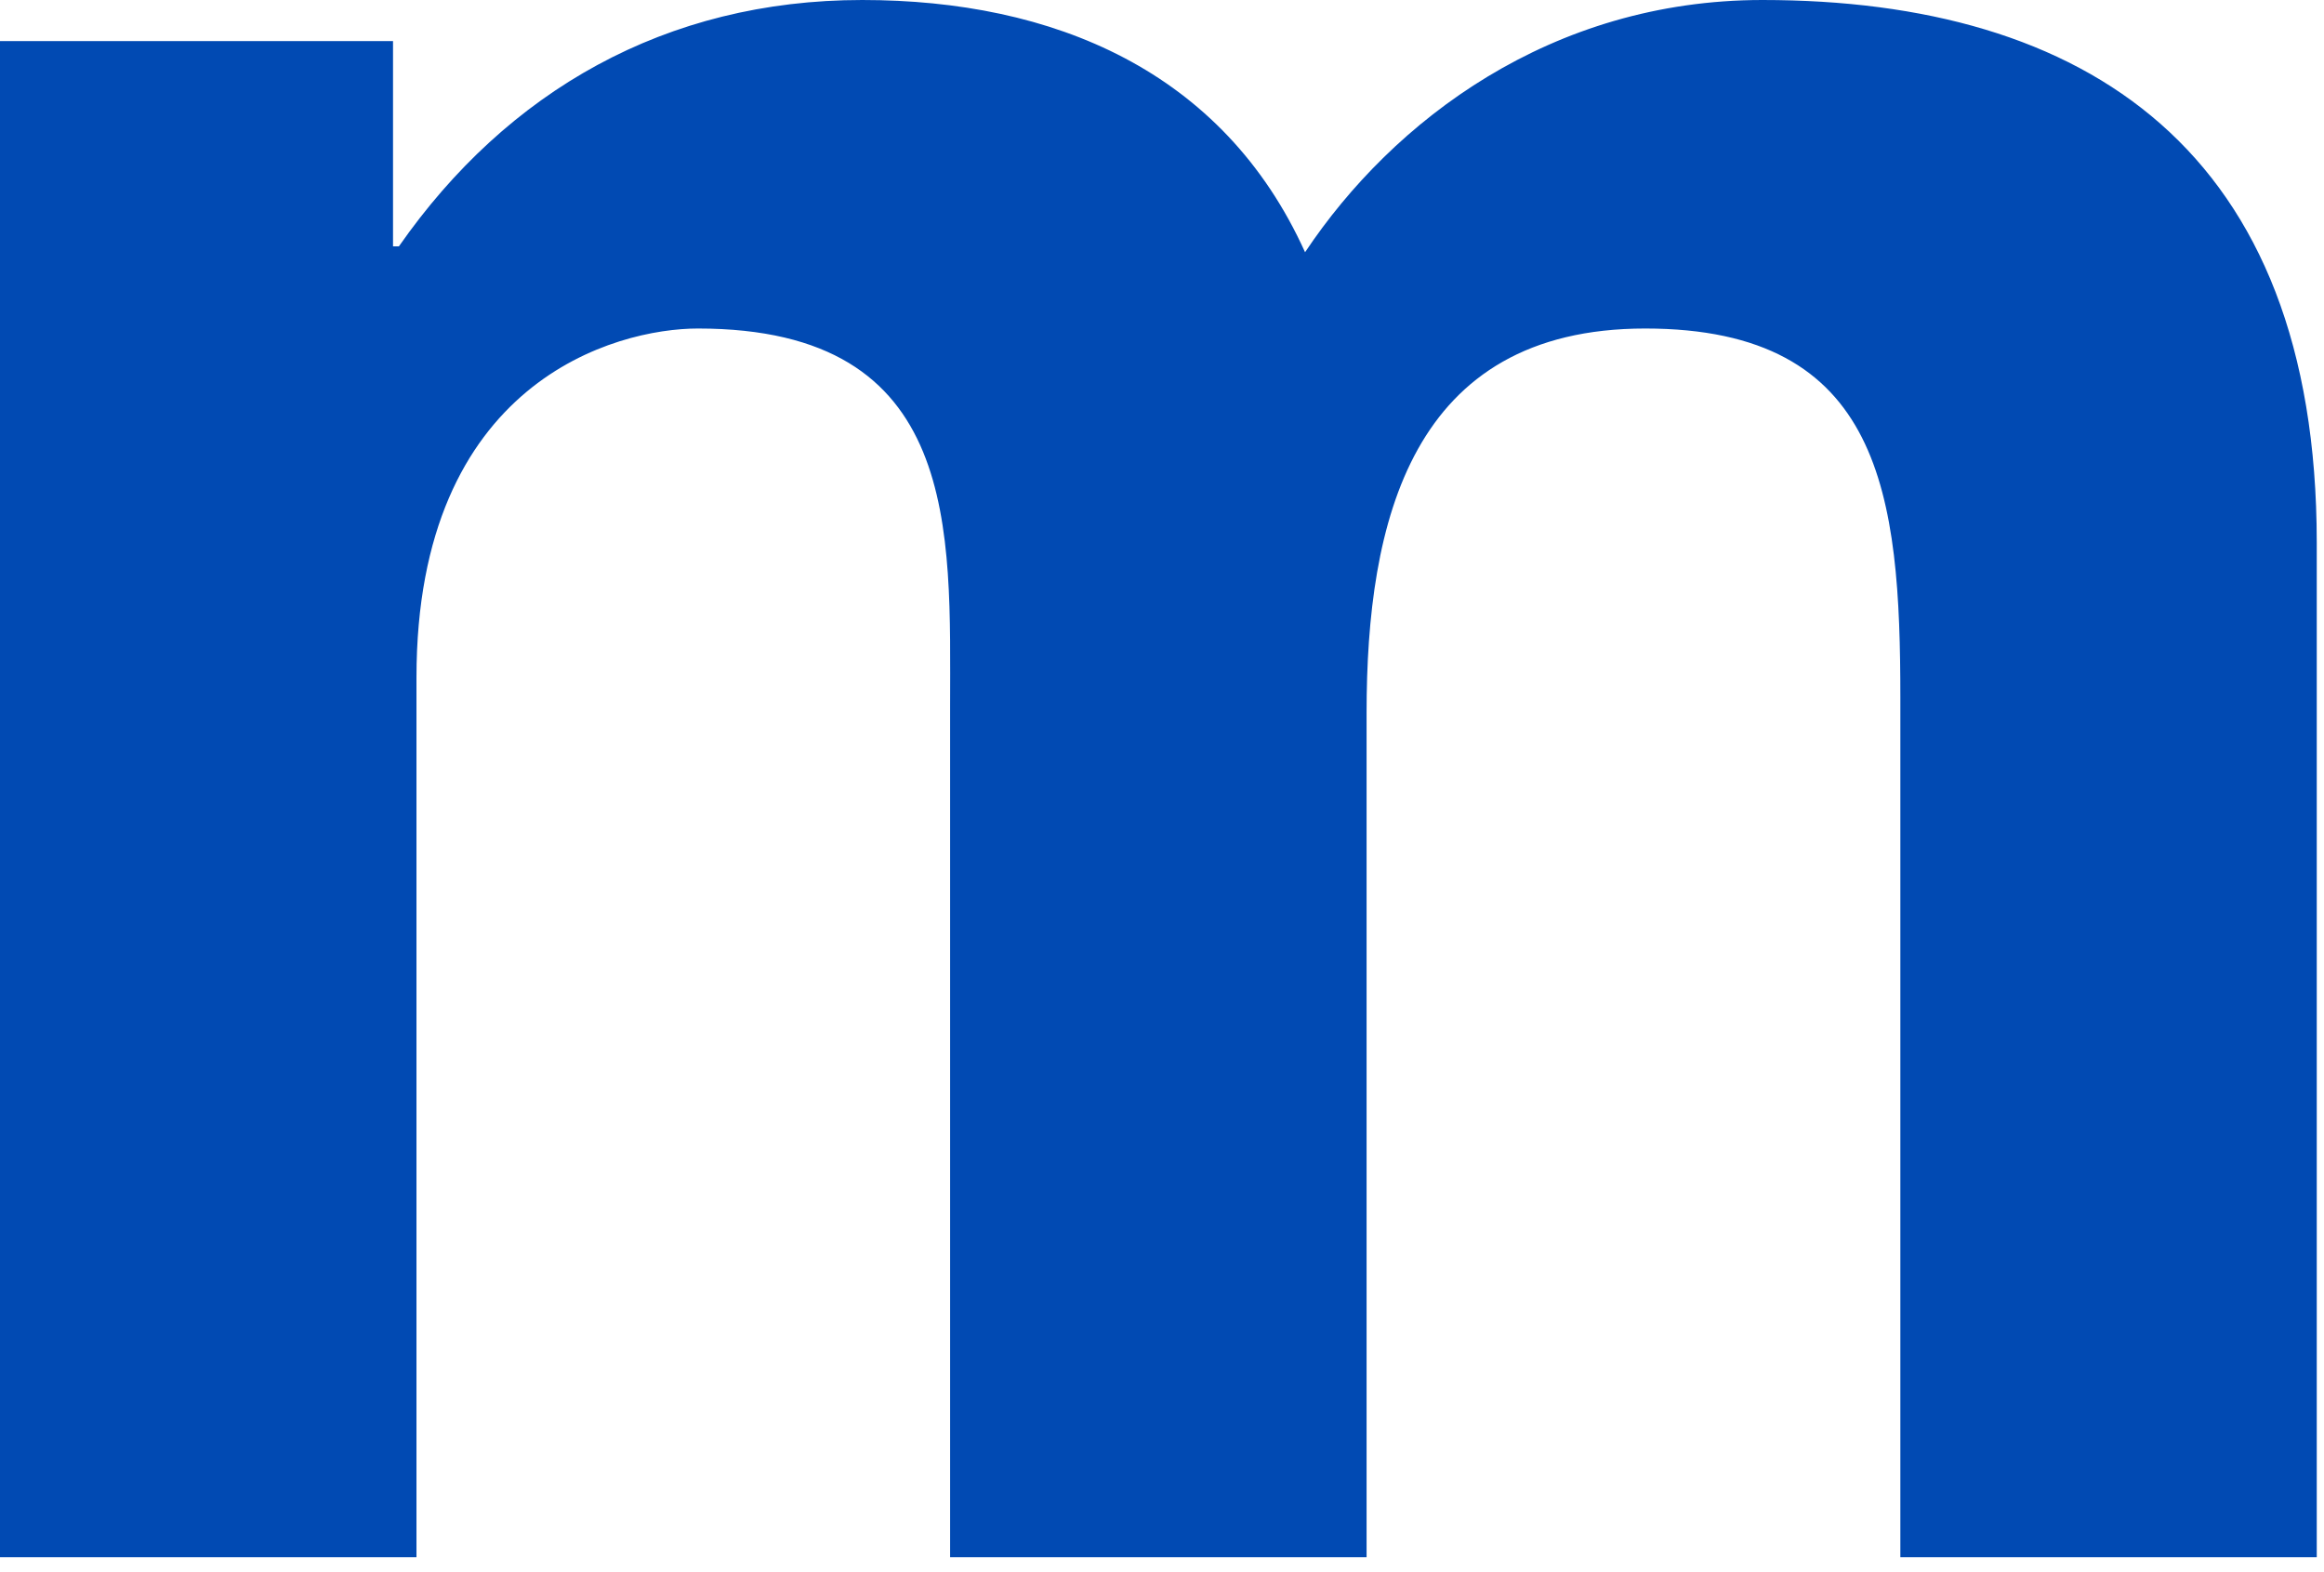
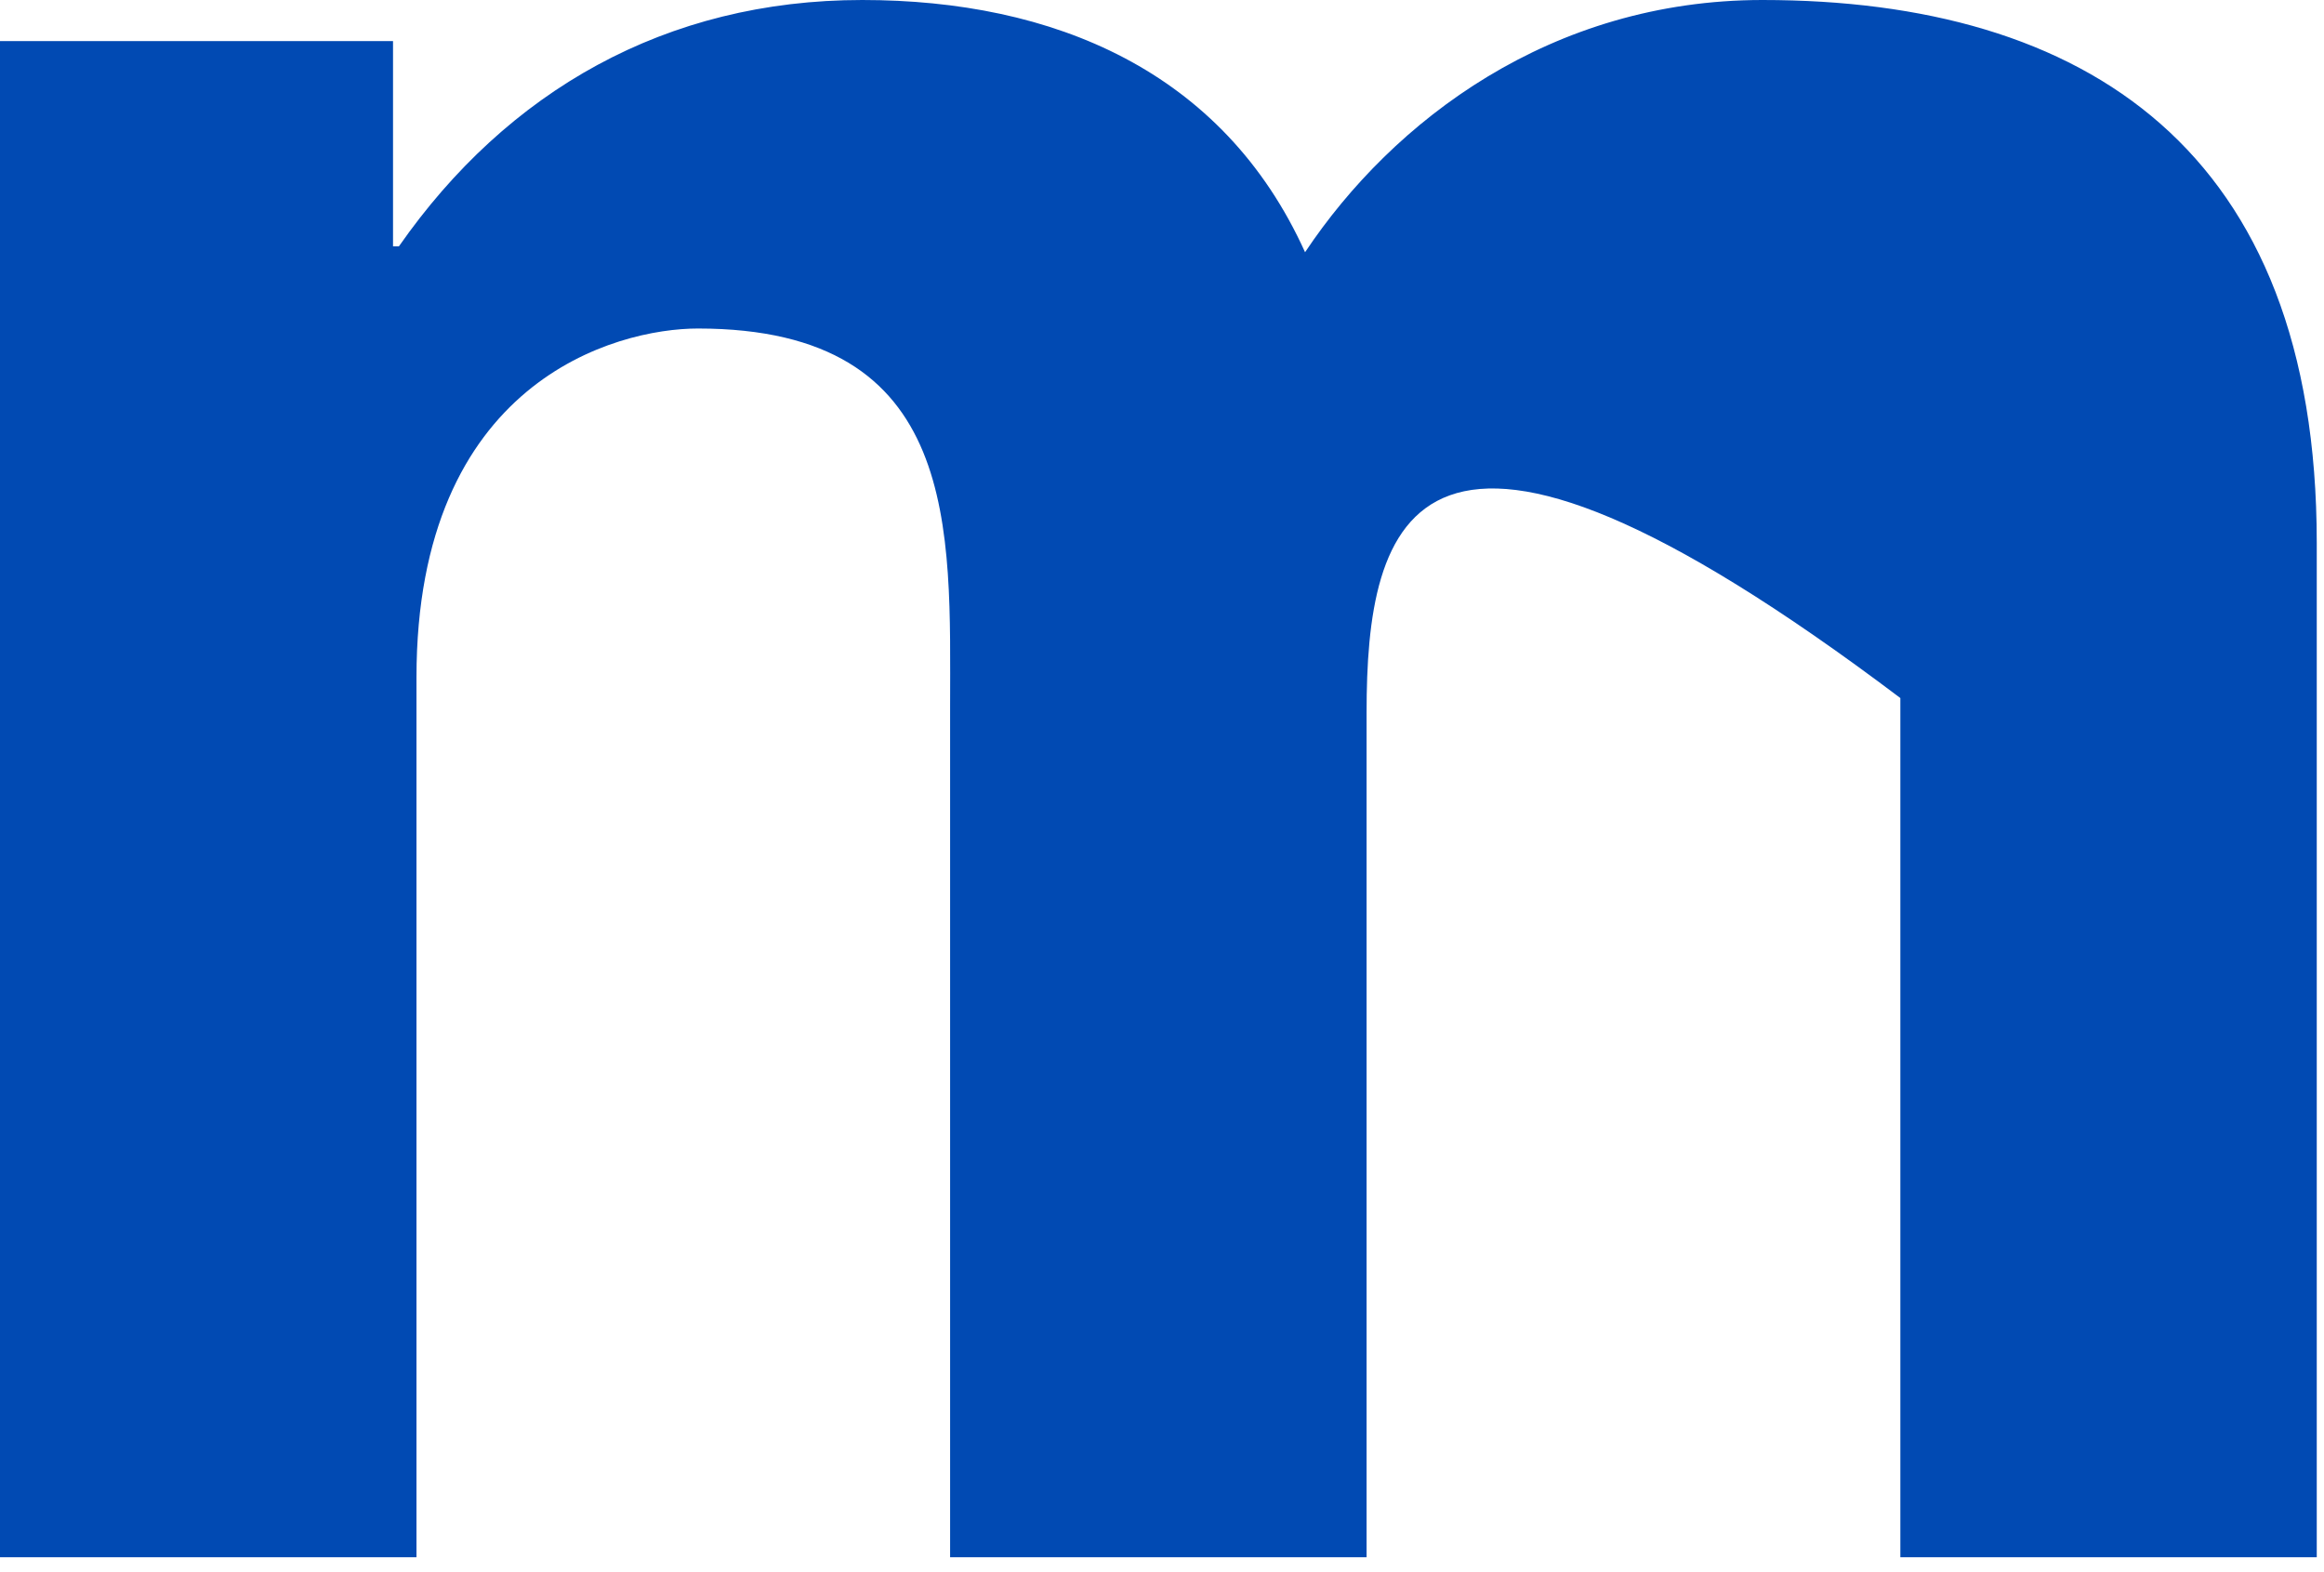
<svg xmlns="http://www.w3.org/2000/svg" fill="none" height="100%" overflow="visible" preserveAspectRatio="none" style="display: block;" viewBox="0 0 34 23" width="100%">
-   <path d="M0.001 0.601H5.75V3.604H5.836C7.423 1.33 9.741 0 12.615 0C15.404 0 17.891 1.03 19.093 3.69C20.38 1.759 22.697 0 25.785 0C30.505 0 33.894 2.188 33.894 7.938V22.782H27.802V10.212C27.802 7.251 27.544 4.806 24.069 4.806C20.637 4.806 19.993 7.638 19.993 10.426V22.782H13.9V10.34C13.9 7.766 14.072 4.806 10.211 4.806C9.01 4.806 6.093 5.578 6.093 9.911V22.782H0V0.601H0.001Z" fill="#014AB3" id="Shape" />
+   <path d="M0.001 0.601H5.75V3.604H5.836C7.423 1.33 9.741 0 12.615 0C15.404 0 17.891 1.03 19.093 3.69C20.38 1.759 22.697 0 25.785 0C30.505 0 33.894 2.188 33.894 7.938V22.782H27.802V10.212C20.637 4.806 19.993 7.638 19.993 10.426V22.782H13.9V10.34C13.9 7.766 14.072 4.806 10.211 4.806C9.01 4.806 6.093 5.578 6.093 9.911V22.782H0V0.601H0.001Z" fill="#014AB3" id="Shape" />
</svg>